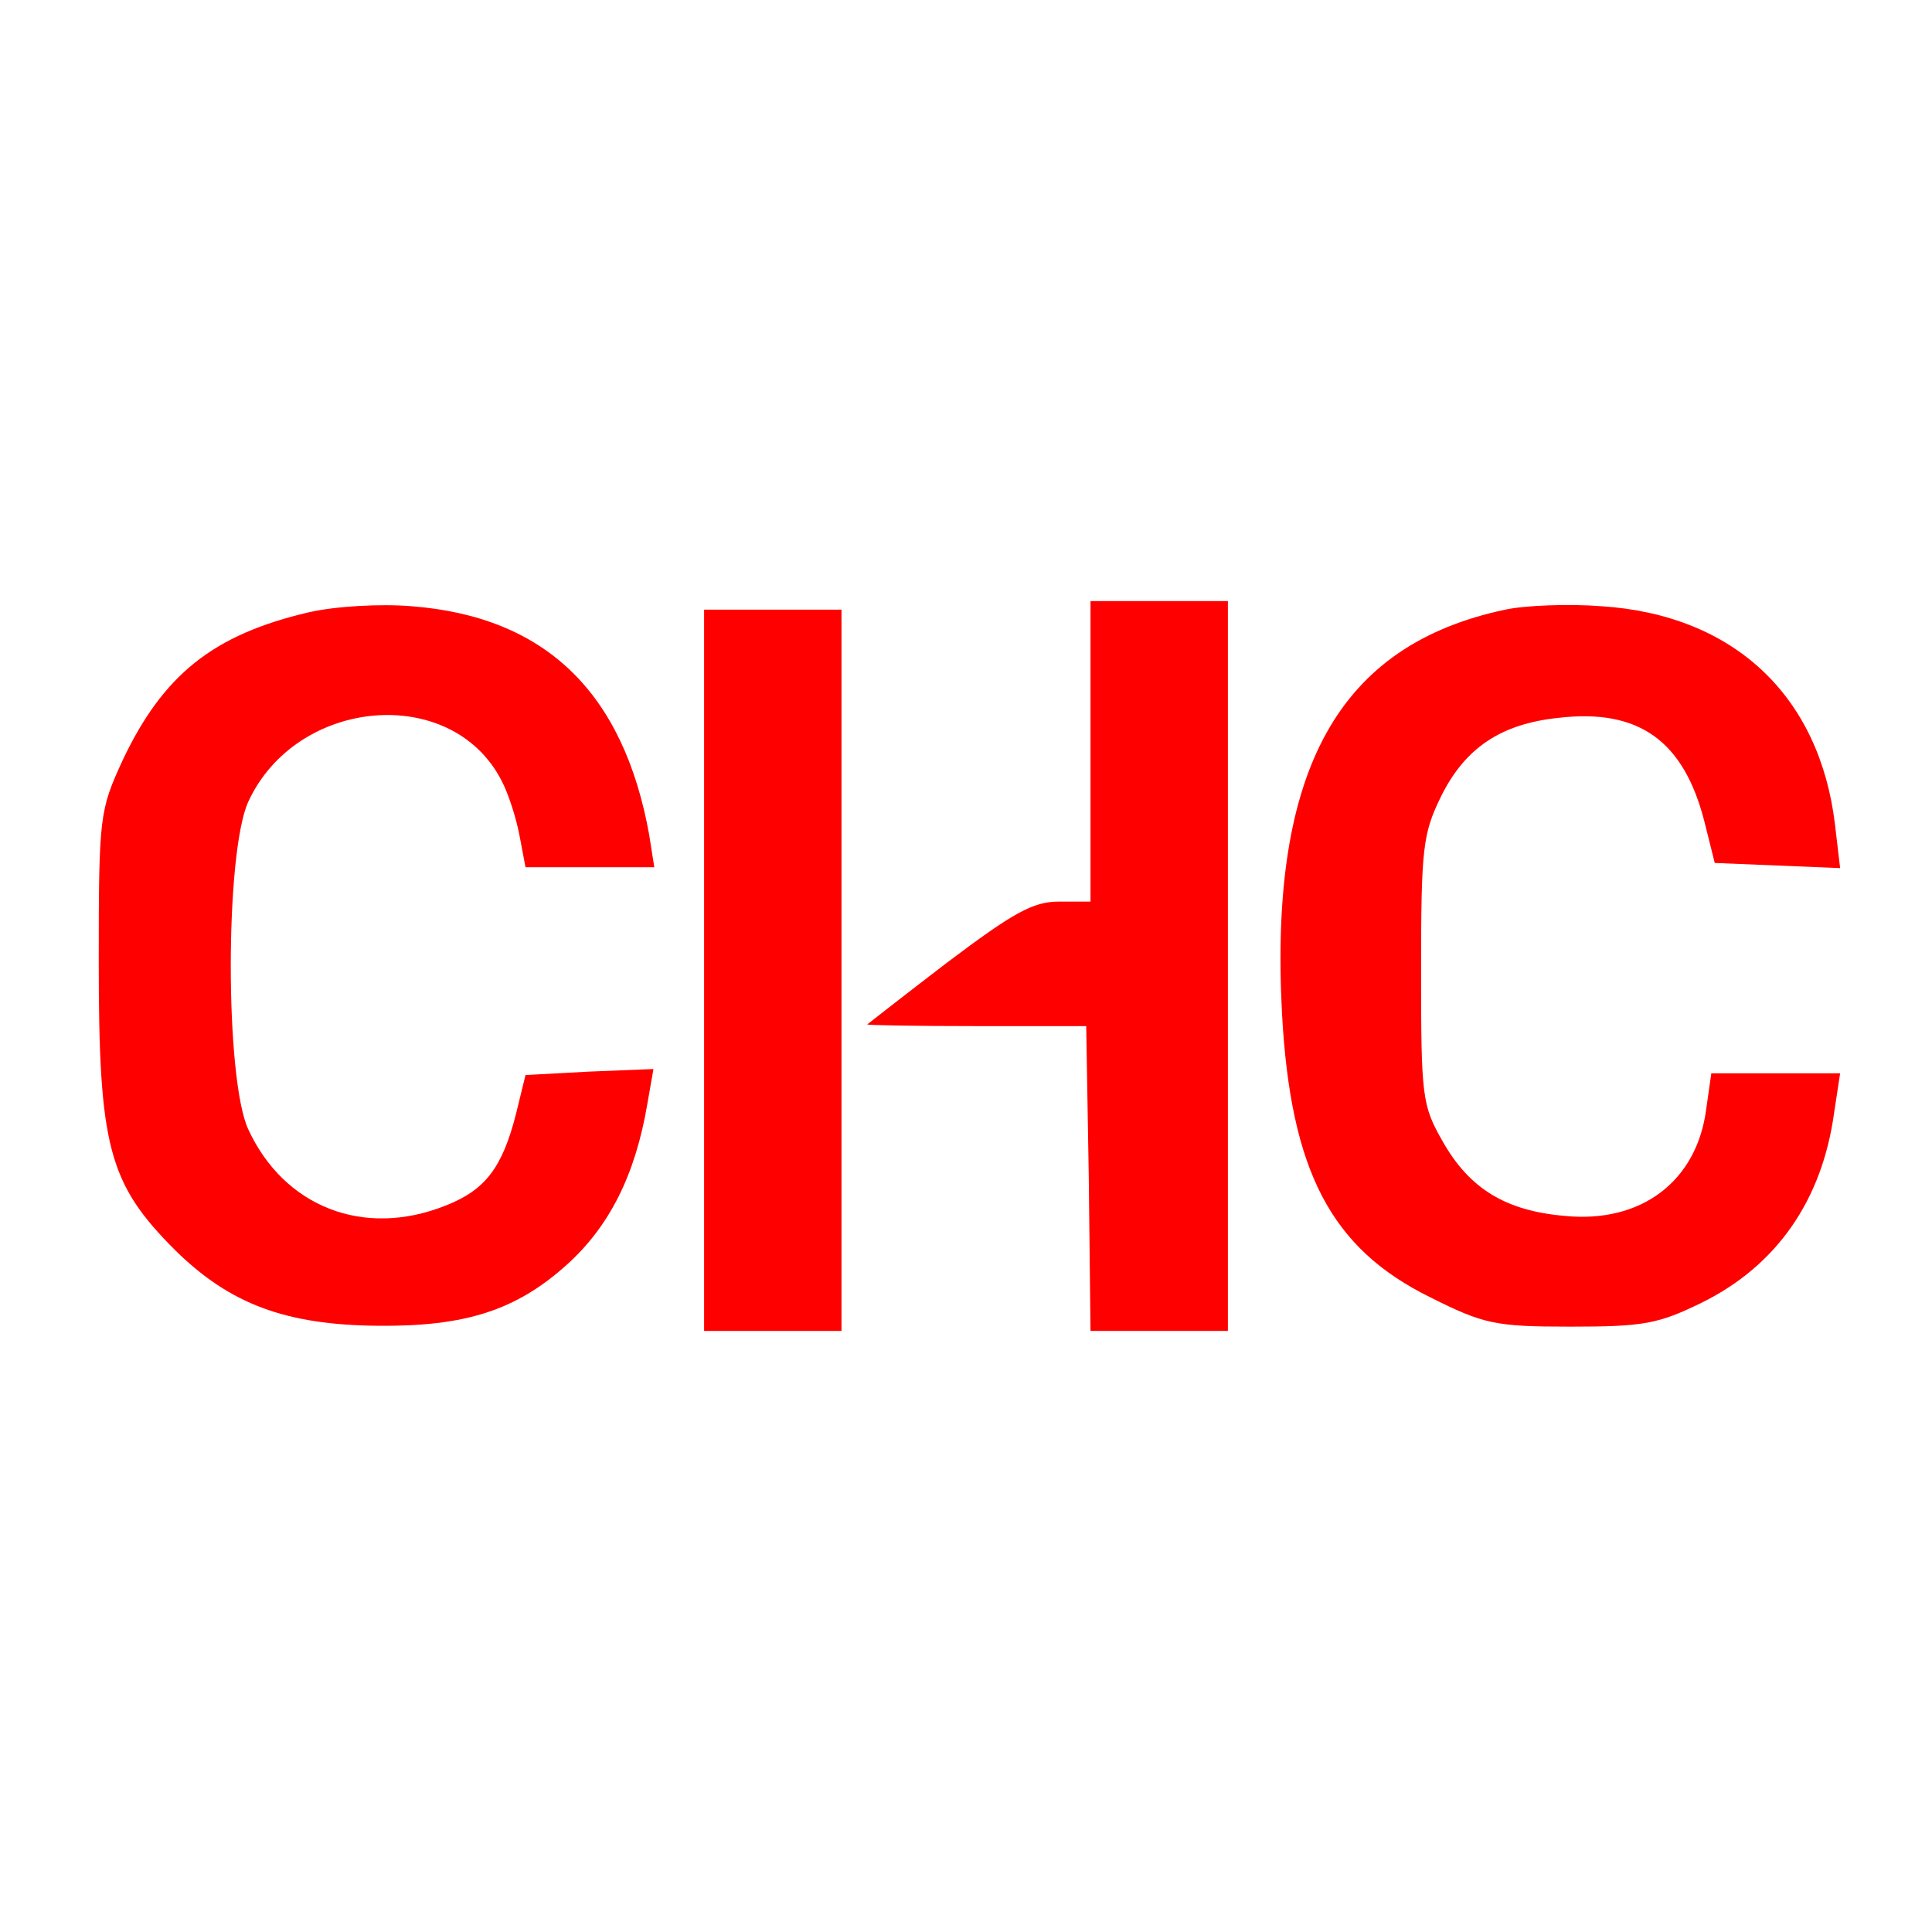
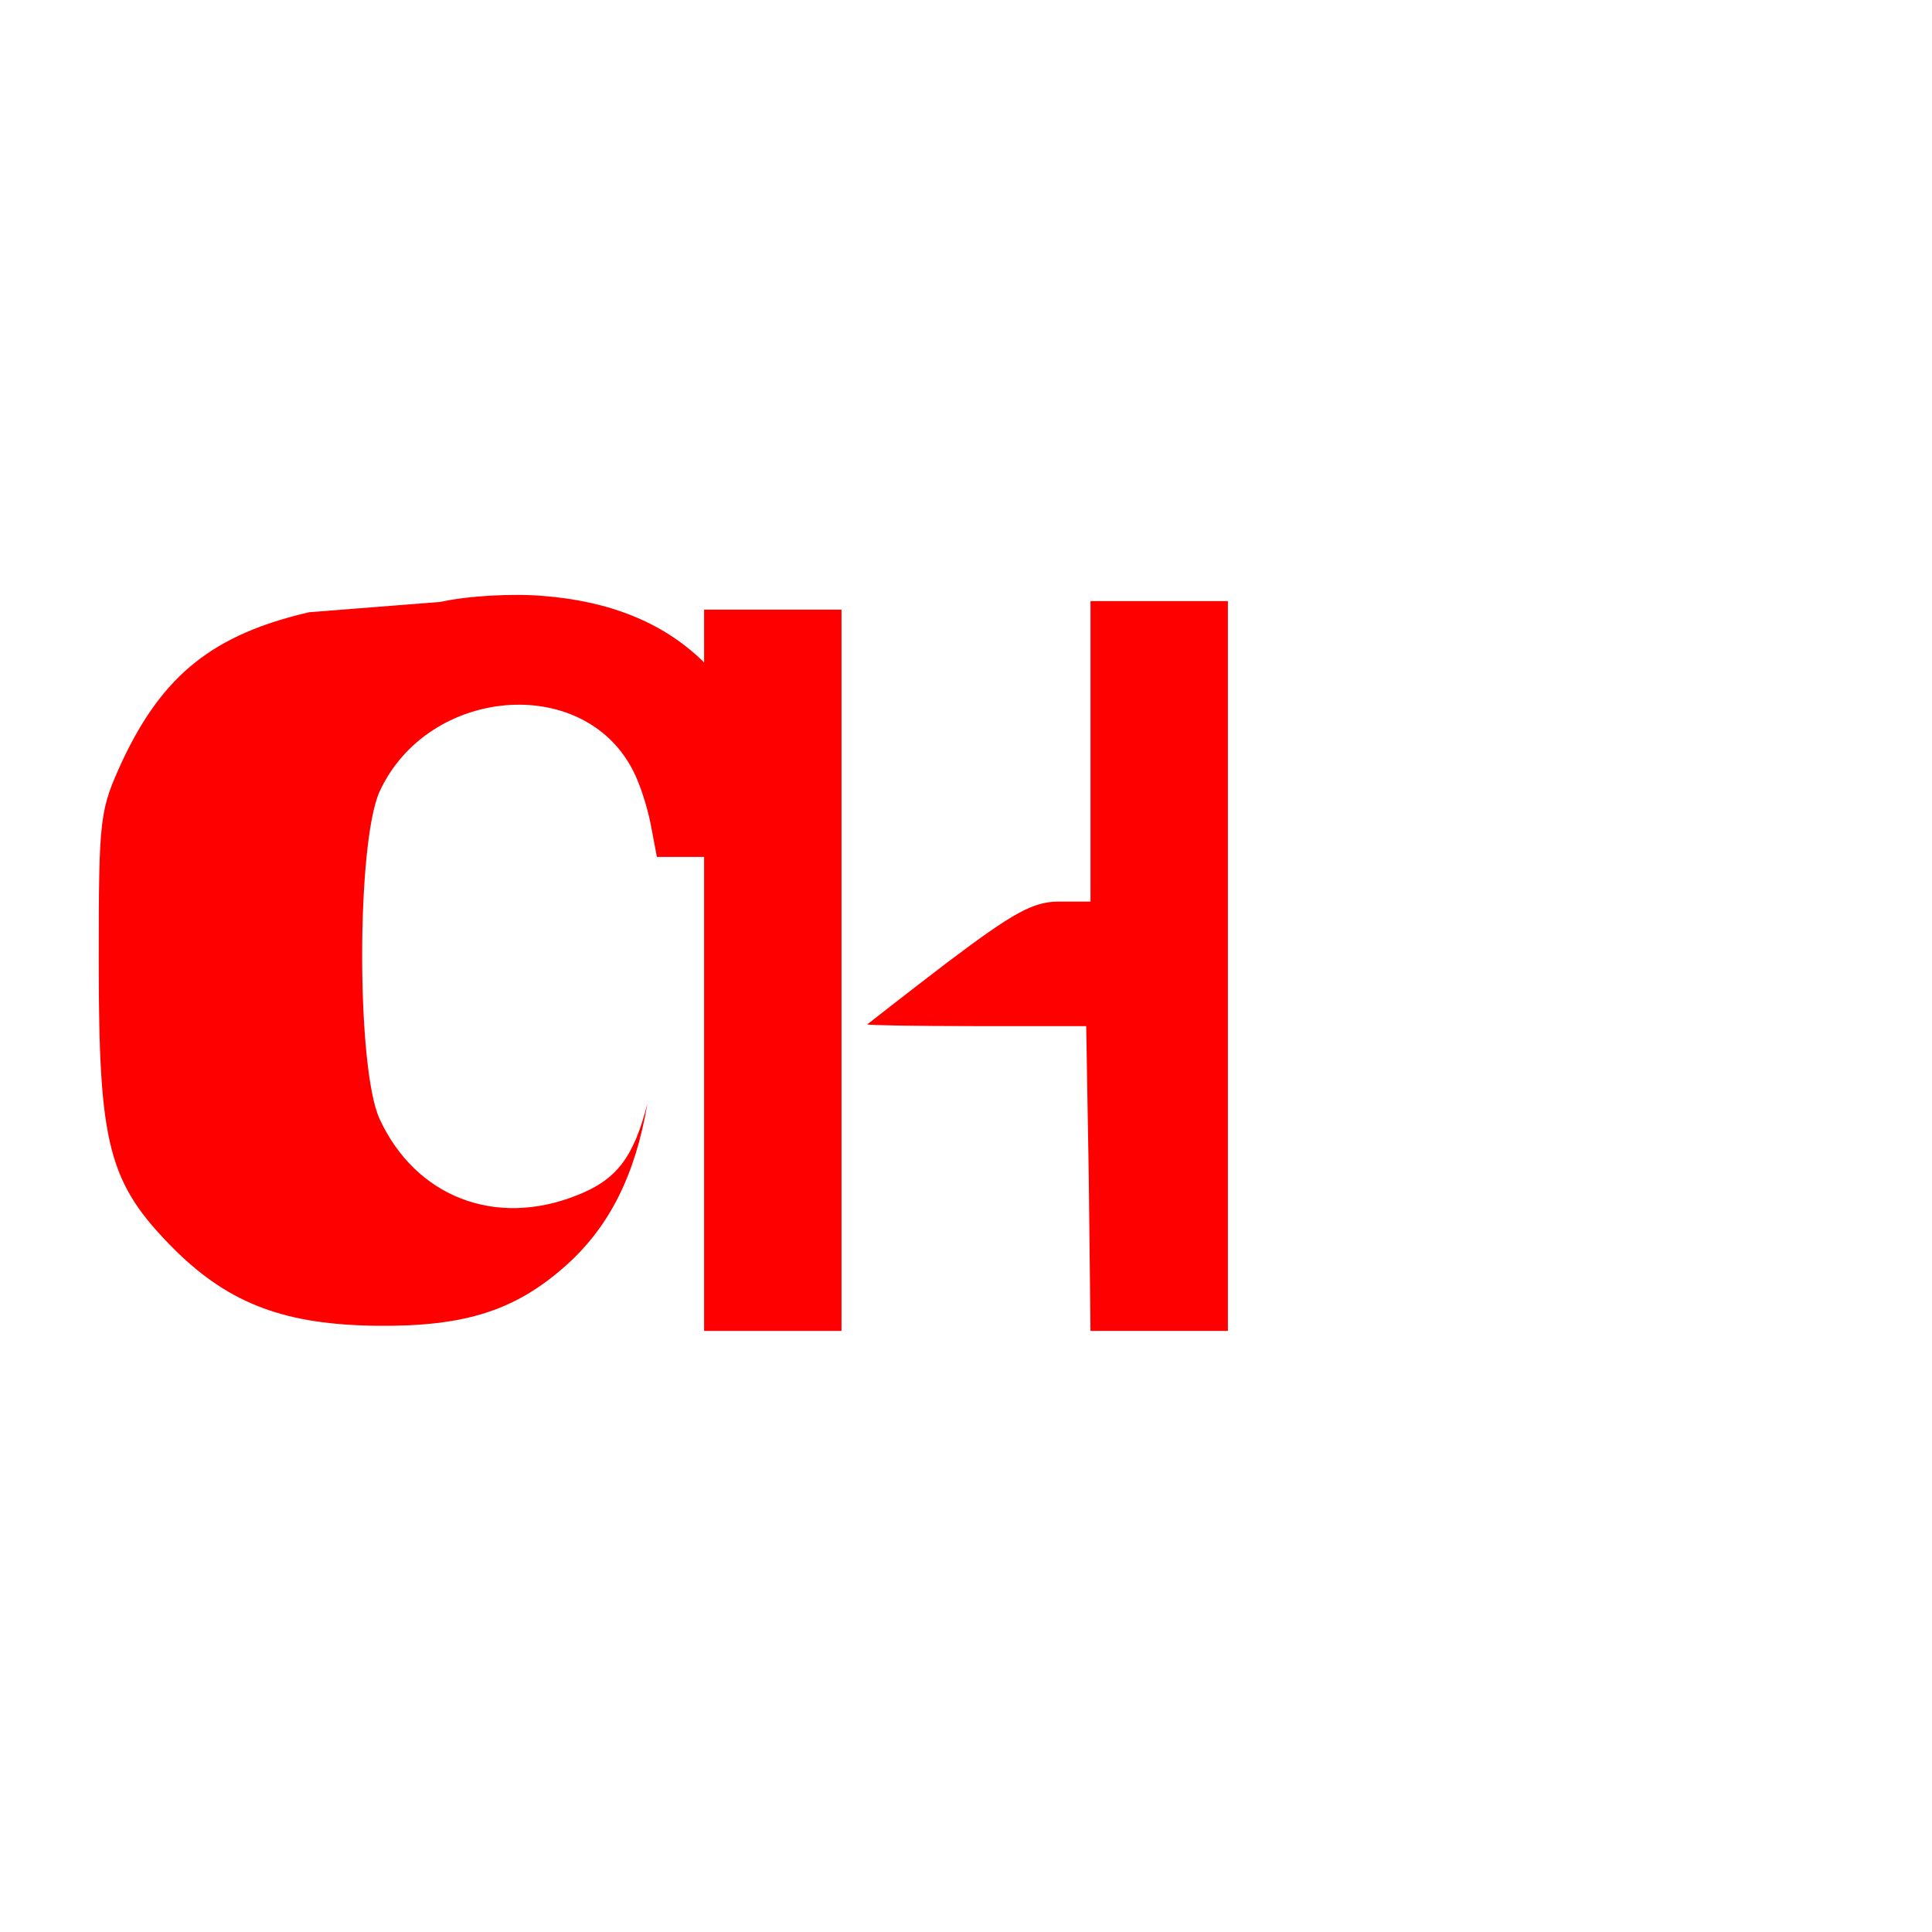
<svg xmlns="http://www.w3.org/2000/svg" version="1.0" width="225pt" height="225pt" viewBox="0 0 225 225" preserveAspectRatio="xMidYMid meet">
  <g transform="translate(0,225) scale(0.1,-0.1)" fill="#ff0000" stroke="none">
-     <path d="M360 1537 c-112 -26 -170 -73 -217 -172 -27 -59 -28 -64 -28 -235 0 -215 11 -258 89 -336 64 -63 129 -87 236 -88 102 -1 161 18 220 71 50 45 80 105 94 188 l7 40 -75 -3 -74 -4 -11 -45 c-16 -63 -36 -89 -82 -107 -95 -38 -188 -2 -230 89 -27 59 -27 321 0 381 56 122 237 138 295 25 8 -15 17 -43 21 -64 l7 -37 75 0 75 0 -6 38 c-30 166 -121 254 -277 266 -36 3 -88 0 -119 -7z" />
+     <path d="M360 1537 c-112 -26 -170 -73 -217 -172 -27 -59 -28 -64 -28 -235 0 -215 11 -258 89 -336 64 -63 129 -87 236 -88 102 -1 161 18 220 71 50 45 80 105 94 188 c-16 -63 -36 -89 -82 -107 -95 -38 -188 -2 -230 89 -27 59 -27 321 0 381 56 122 237 138 295 25 8 -15 17 -43 21 -64 l7 -37 75 0 75 0 -6 38 c-30 166 -121 254 -277 266 -36 3 -88 0 -119 -7z" />
    <path d="M1270 1375 l0 -175 -37 0 c-30 0 -53 -13 -130 -71 -51 -39 -93 -72 -93 -72 0 -1 57 -2 127 -2 l128 0 3 -177 2 -178 80 0 80 0 0 425 0 425 -80 0 -80 0 0 -175z" />
-     <path d="M1753 1540 c-194 -41 -275 -186 -260 -470 10 -184 57 -274 173 -331 62 -31 75 -34 163 -34 85 0 102 3 153 28 87 43 140 119 154 221 l7 46 -75 0 -75 0 -6 -42 c-11 -84 -76 -133 -165 -124 -69 6 -111 32 -142 87 -24 42 -25 52 -25 199 0 142 2 159 23 202 28 57 70 85 137 92 94 11 146 -27 170 -121 l12 -48 73 -3 73 -3 -6 51 c-18 150 -118 244 -272 254 -38 3 -89 1 -112 -4z" />
    <path d="M820 1120 l0 -420 80 0 80 0 0 420 0 420 -80 0 -80 0 0 -420z" />
  </g>
</svg>